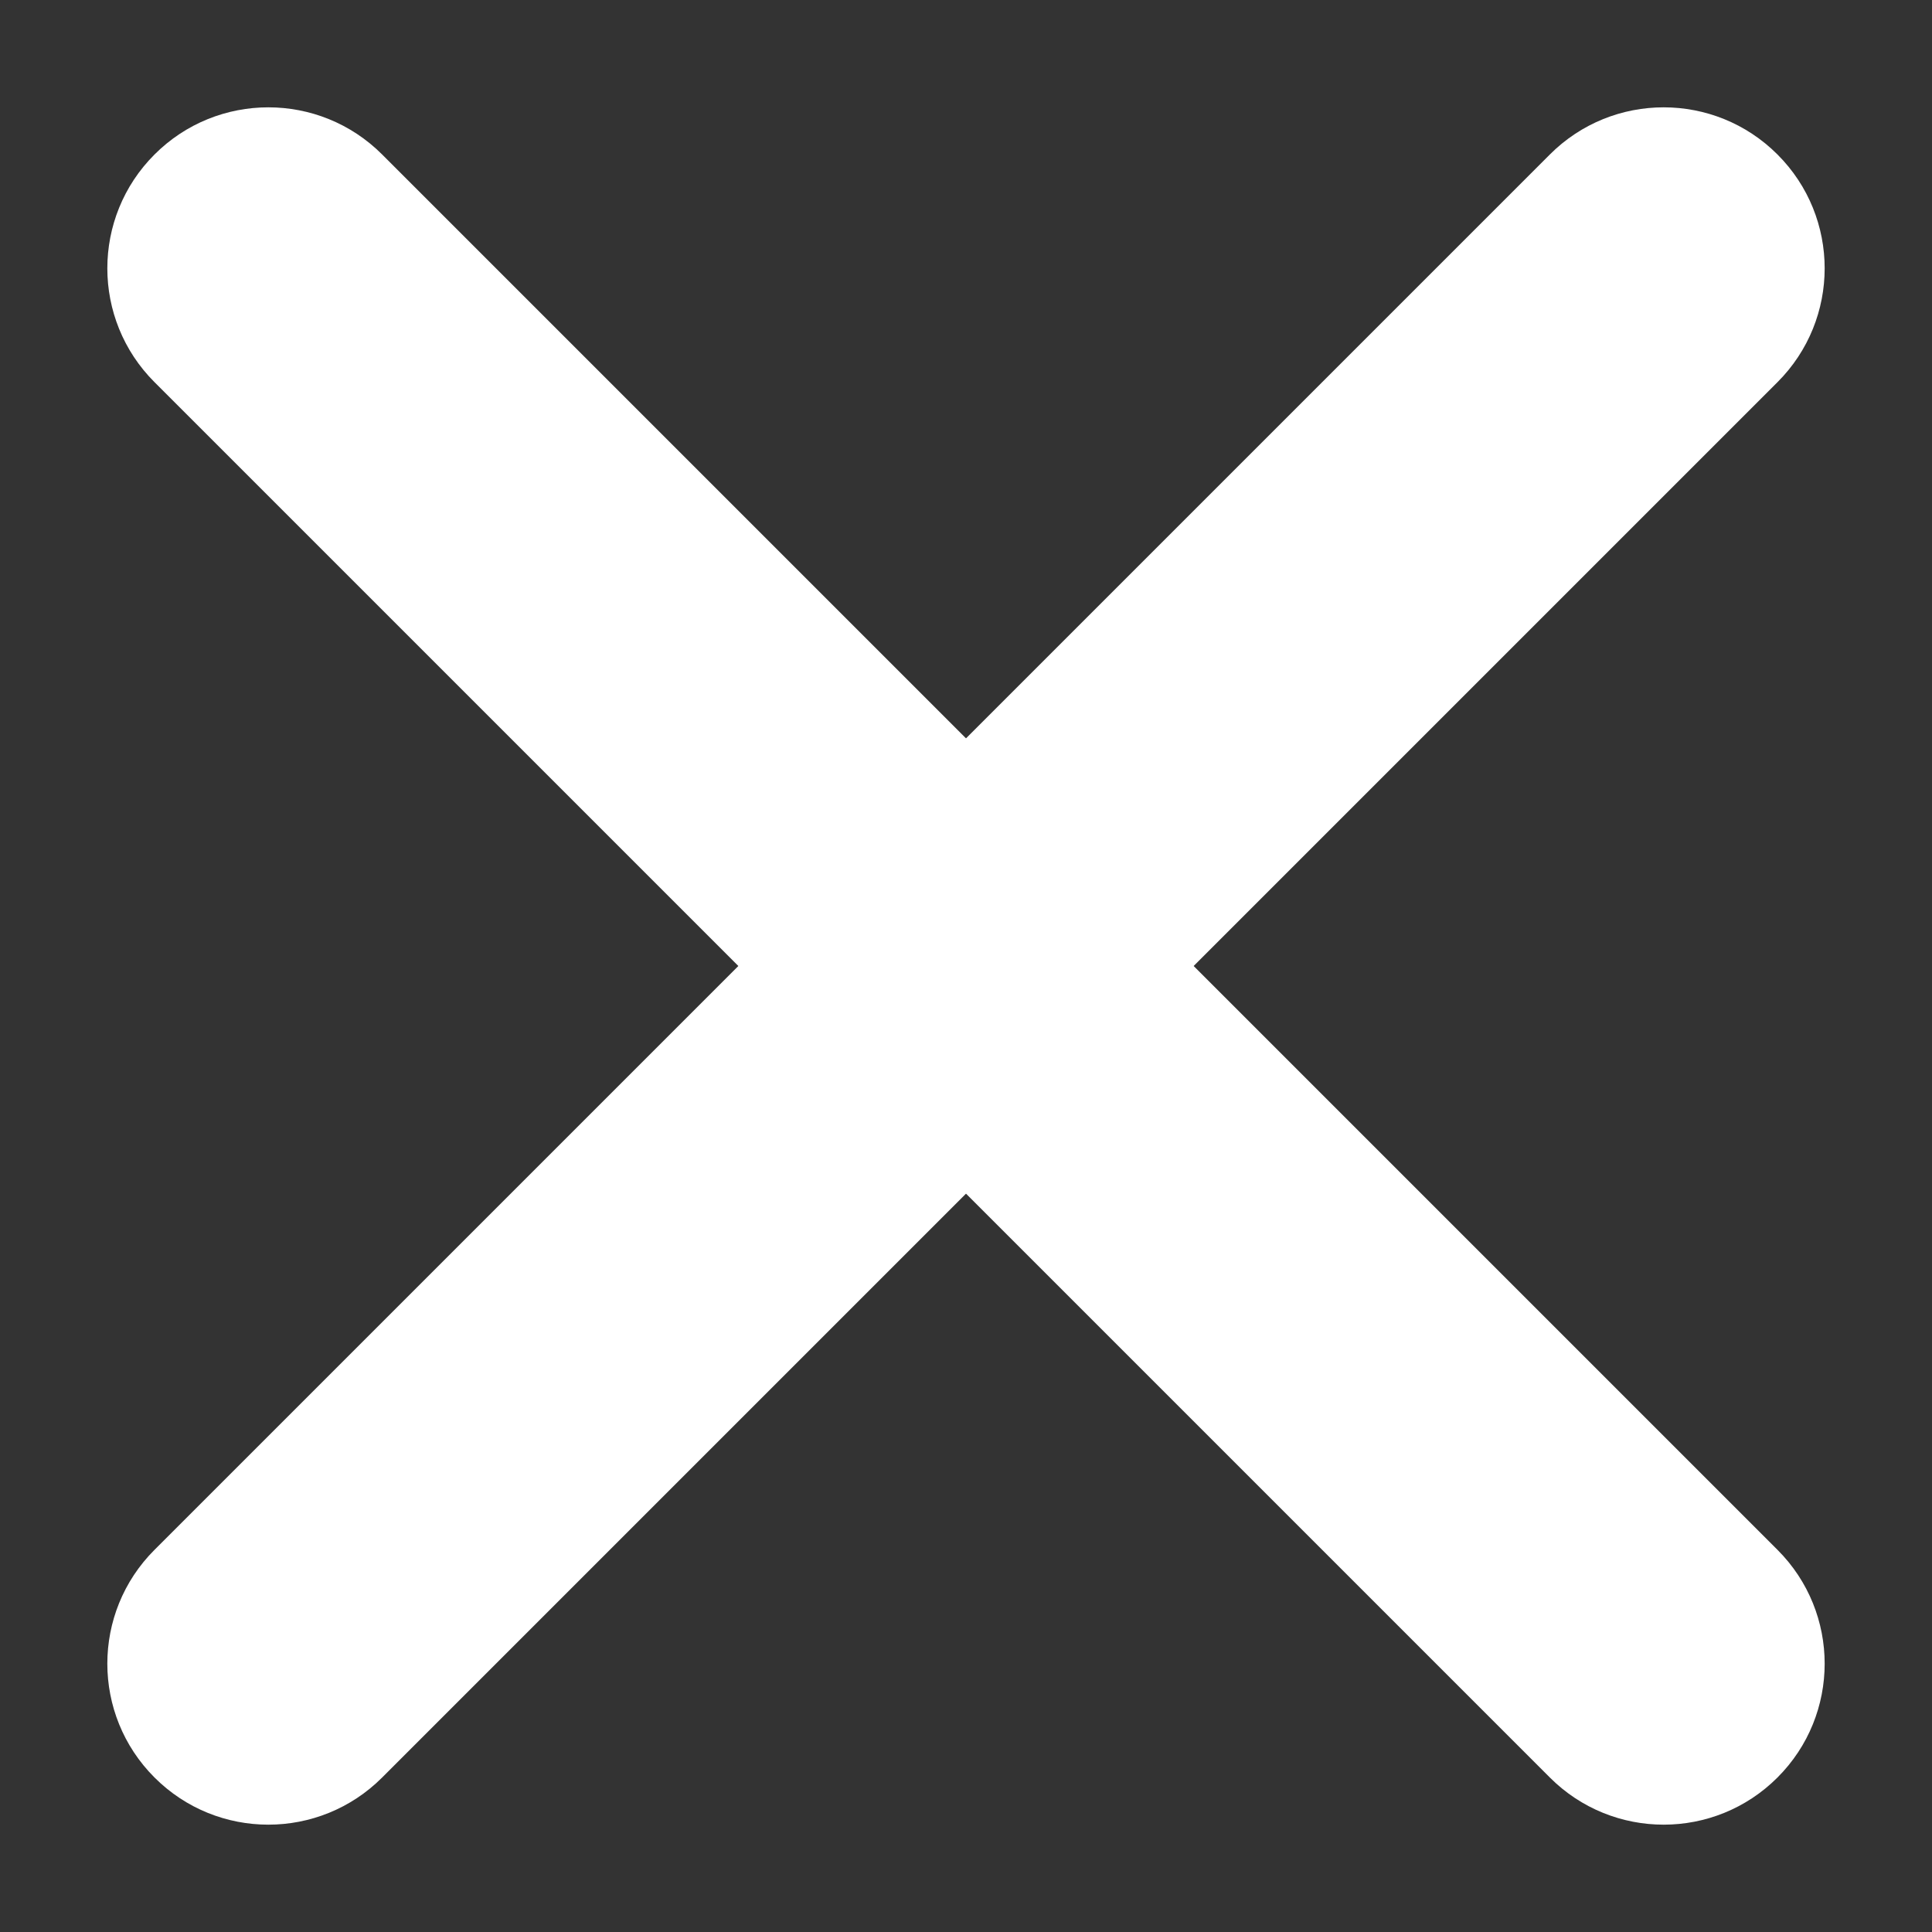
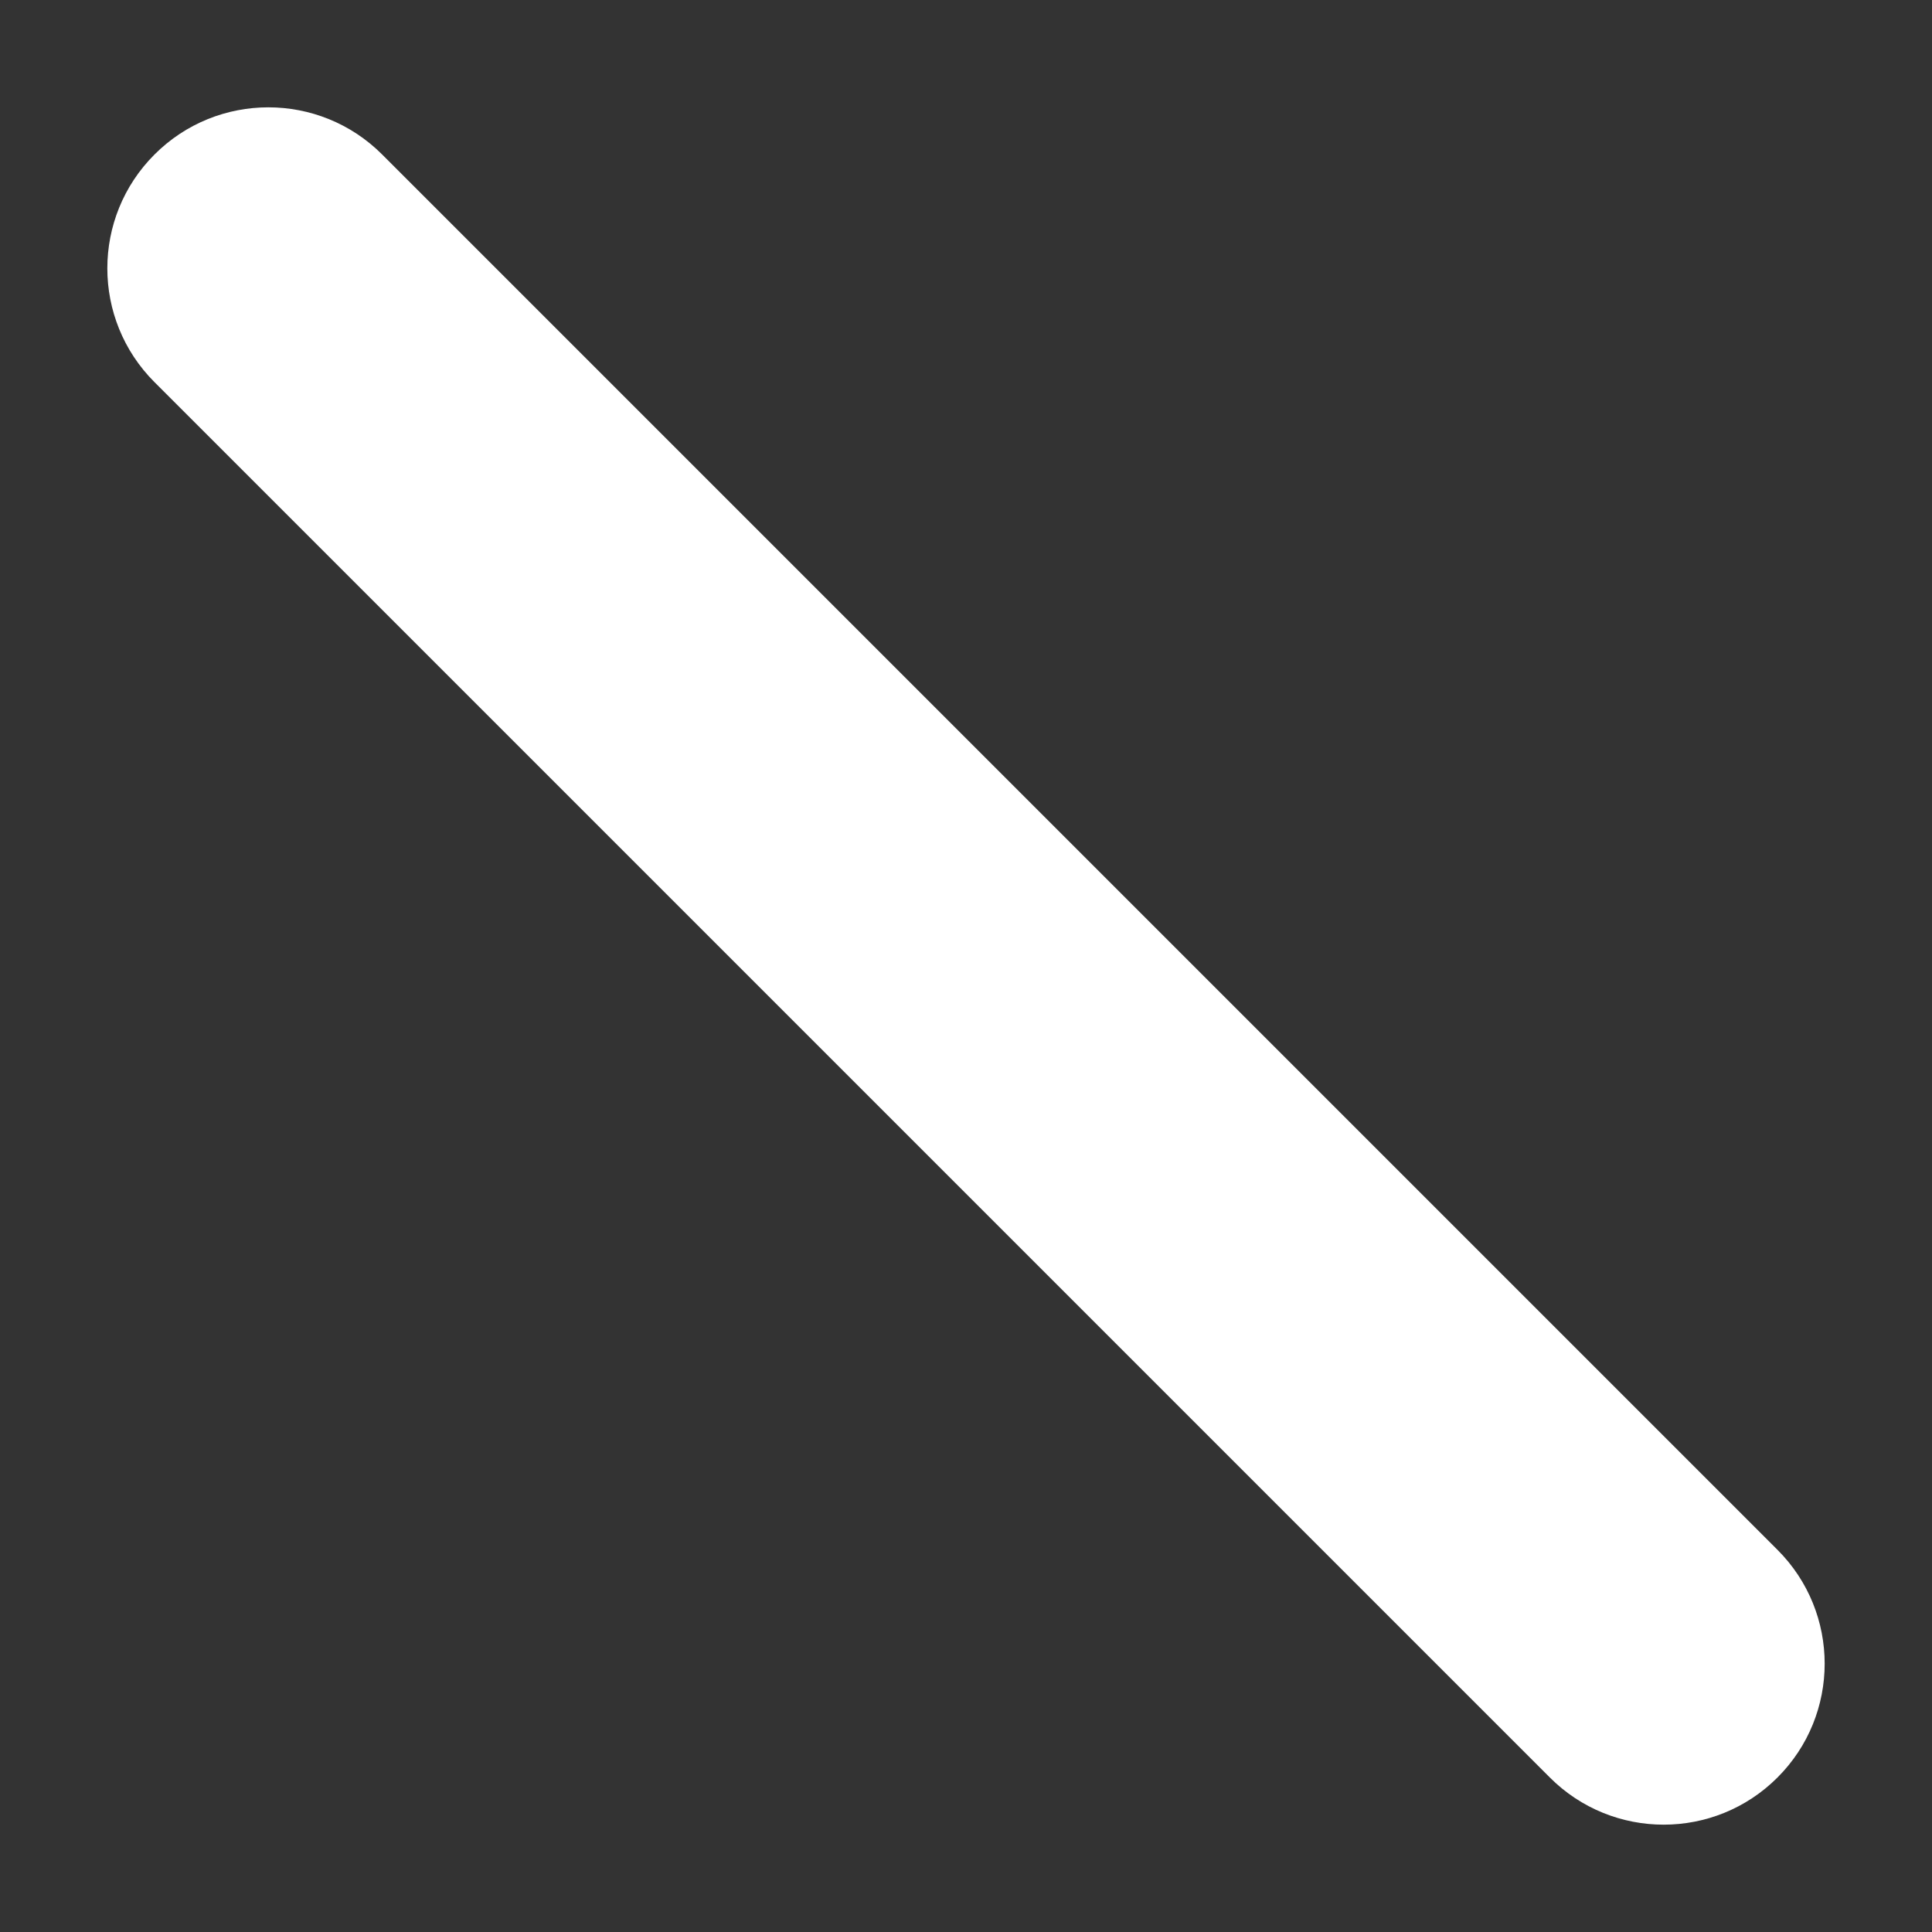
<svg xmlns="http://www.w3.org/2000/svg" width="36" height="36" viewBox="0 0 36 36" fill="none">
  <rect x="0" y="0" width="36" height="36" fill="#333333" stroke="none" />
  <path fill-rule="evenodd" clip-rule="evenodd" d="M2.879 2.879C4.05 1.707 5.95 1.707 7.121 2.879L33.121 28.879C34.293 30.05 34.293 31.95 33.121 33.121C31.95 34.293 30.05 34.293 28.879 33.121L2.879 7.121C1.707 5.95 1.707 4.05 2.879 2.879Z" fill="white" />
-   <path fill-rule="evenodd" clip-rule="evenodd" d="M33.121 2.879C34.293 4.05 34.293 5.95 33.121 7.121L7.121 33.121C5.95 34.293 4.05 34.293 2.879 33.121C1.707 31.95 1.707 30.05 2.879 28.879L28.879 2.879C30.05 1.707 31.95 1.707 33.121 2.879Z" fill="white" />
</svg>